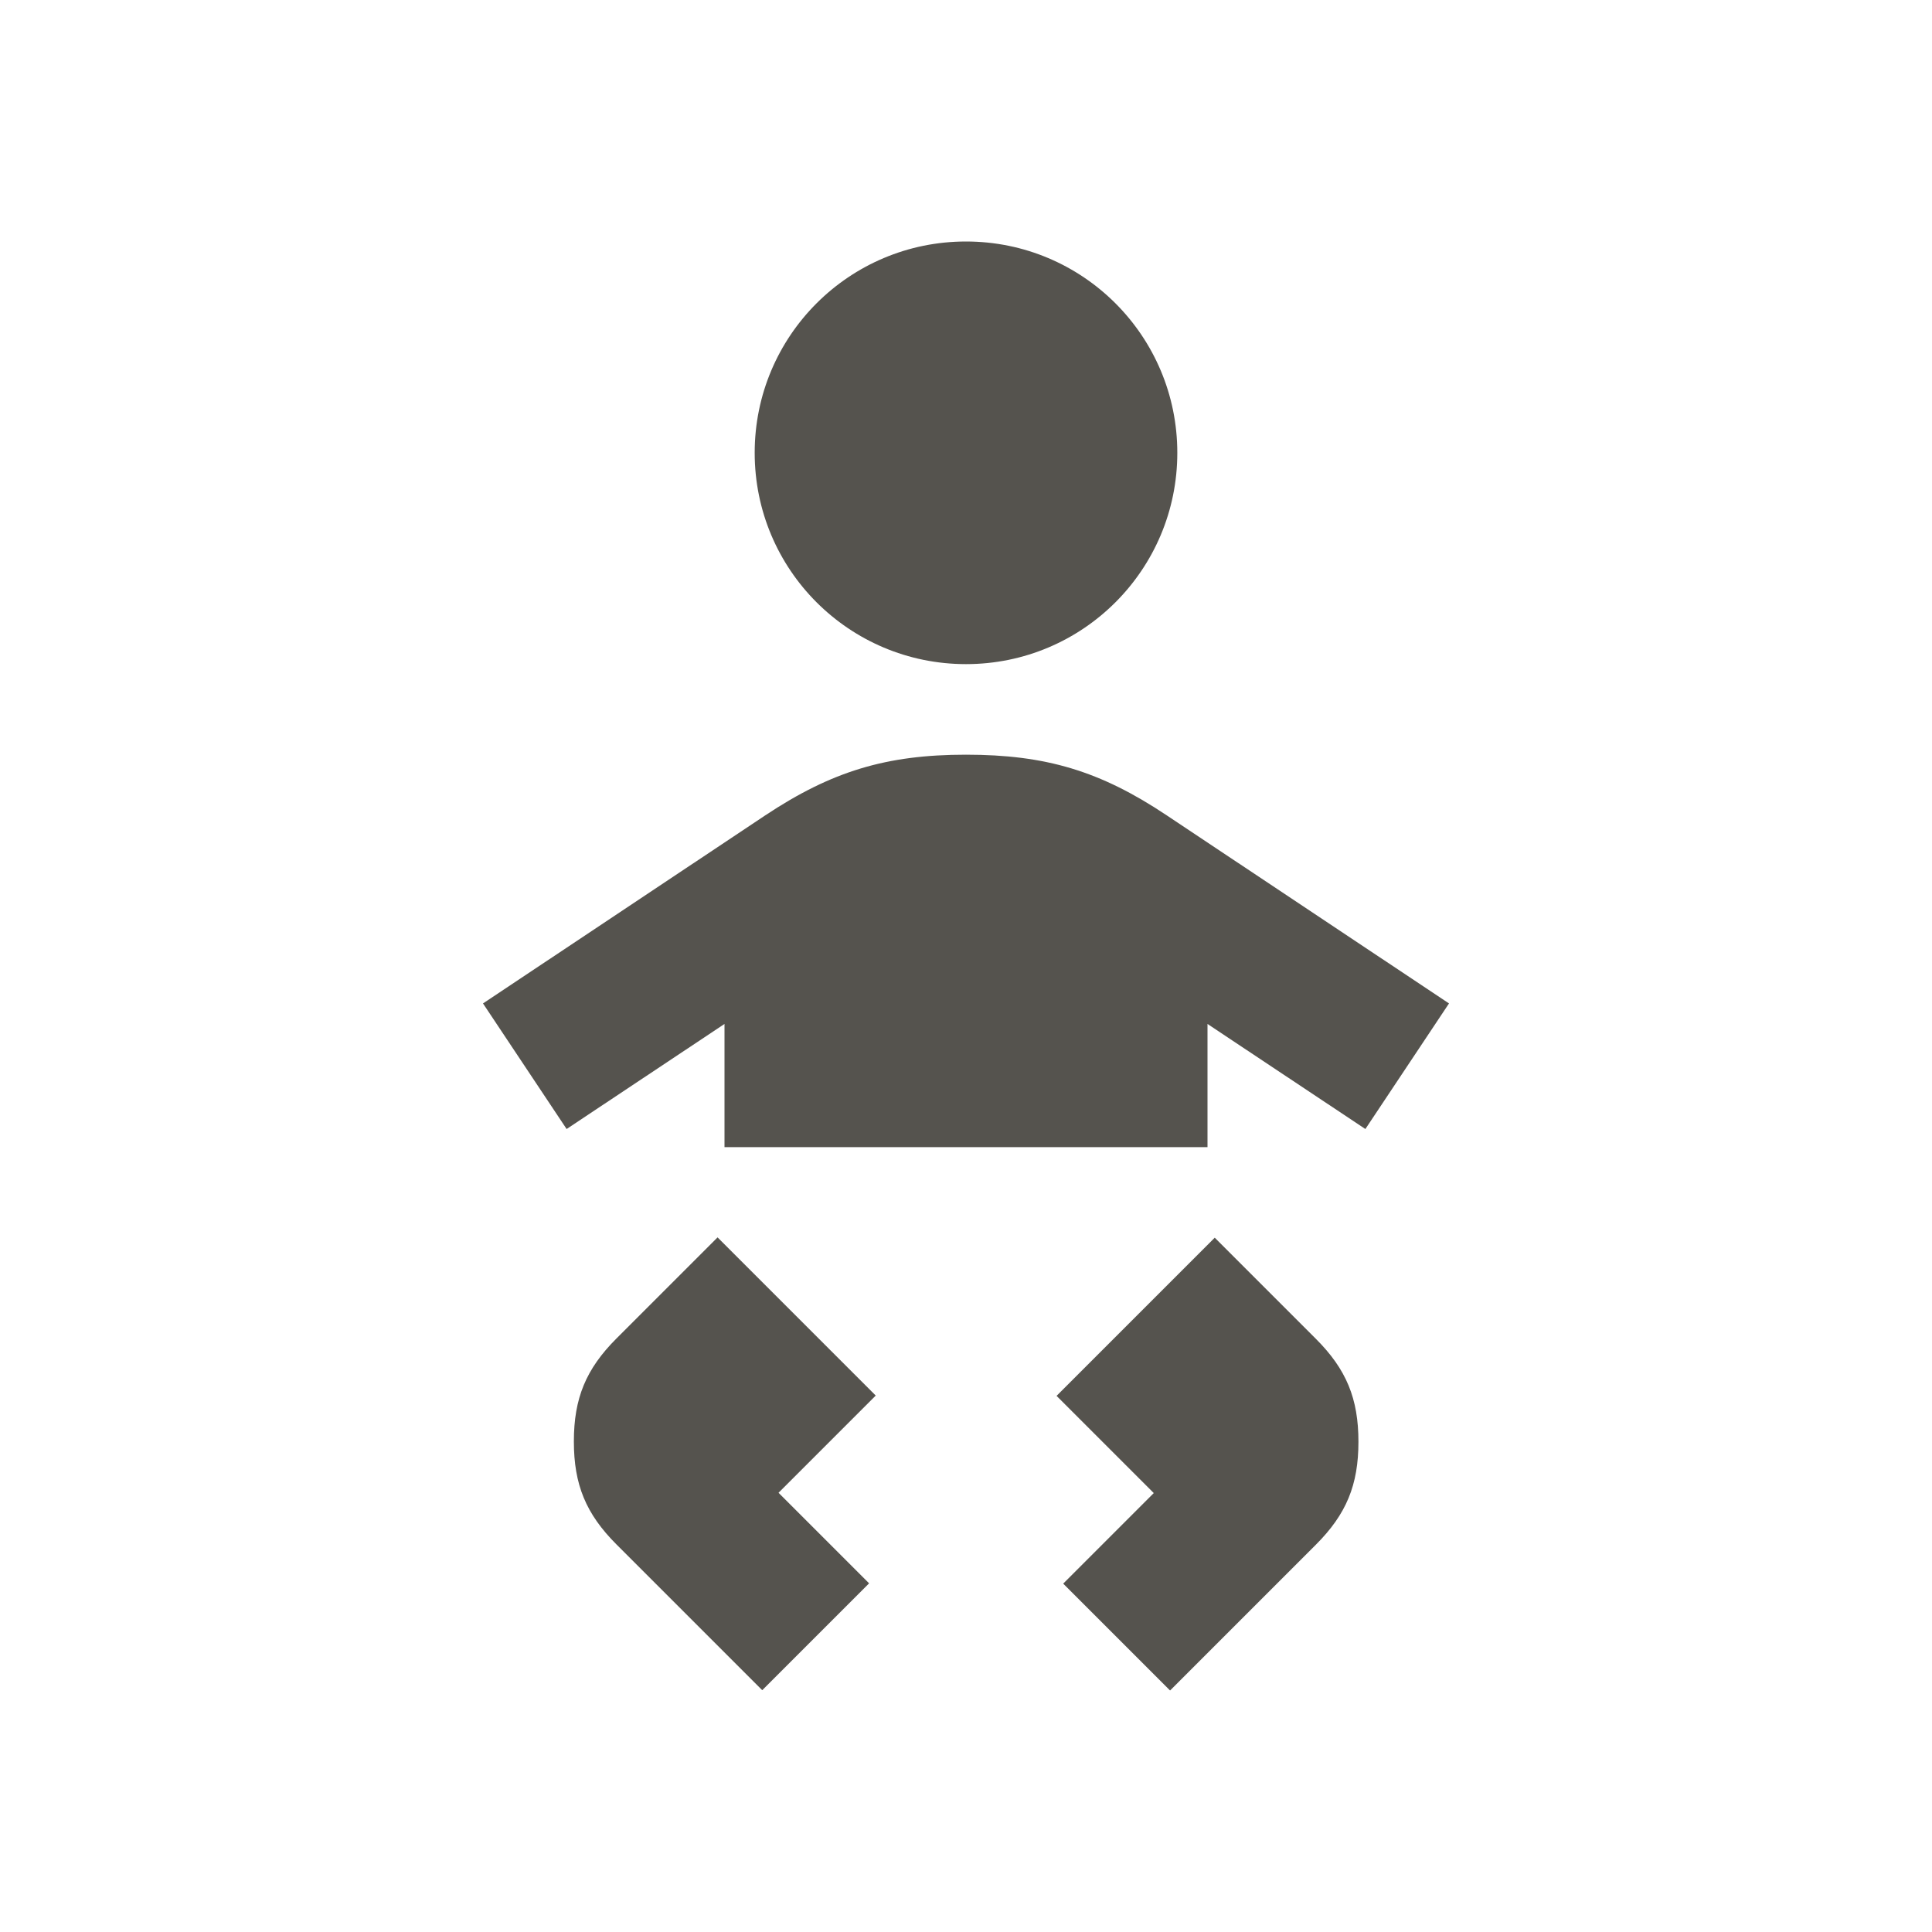
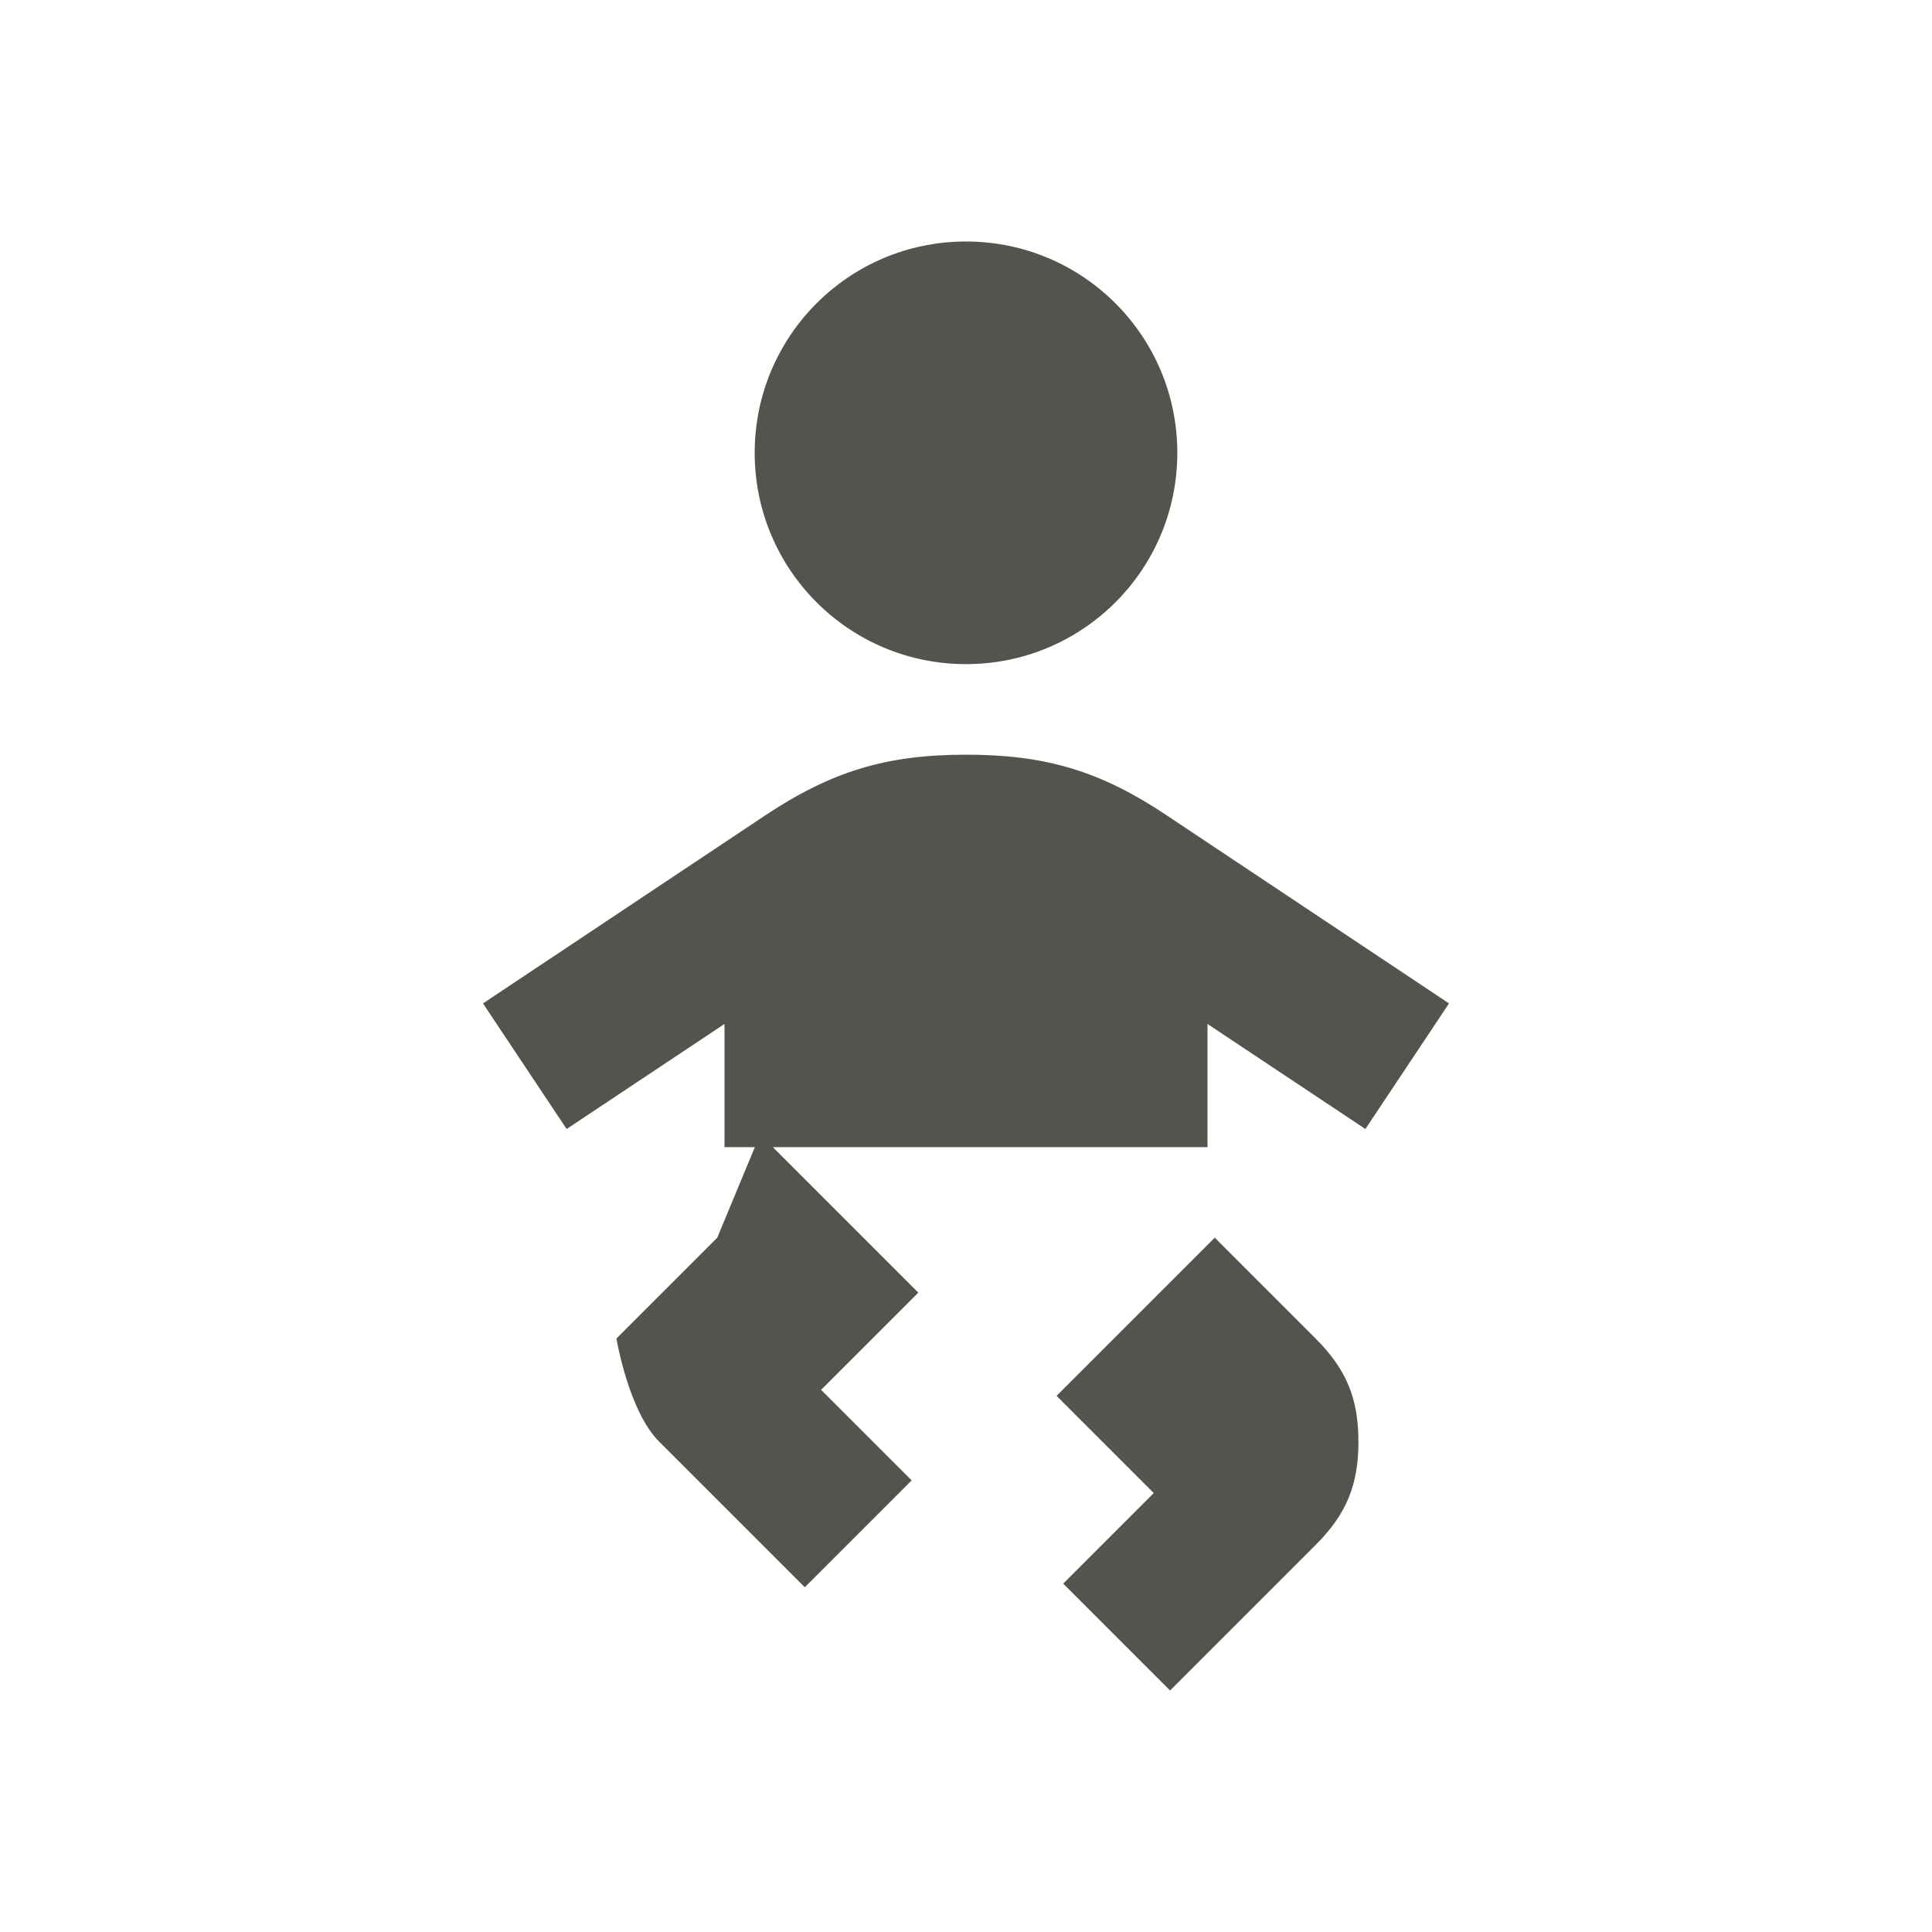
<svg xmlns="http://www.w3.org/2000/svg" viewBox="0 0 64 64">
  <defs fill="#55534E" />
-   <path d="m25,15c0-3.87,3.13-7,7-7s7,3.13,7,7-3.13,7-7,7-7-3.13-7-7Zm13.65,12.01c-2.2-1.47-4.01-2.01-6.65-2.01s-4.45.55-6.65,2.01l-9.35,6.23,2.77,4.16,5.23-3.48v4.08h16v-4.08l5.23,3.48,2.77-4.16-9.35-6.23Zm-14.89,13.99l-3.34,3.34c-1.01,1.01-1.41,1.98-1.41,3.41s.4,2.4,1.41,3.41l4.83,4.83,3.54-3.54-3-3,3.22-3.22-5.24-5.24Zm16.48,0l-5.24,5.24,3.22,3.22-3,3,3.54,3.54,4.83-4.83c1.01-1.01,1.41-1.98,1.41-3.41s-.4-2.4-1.41-3.41l-3.34-3.34Z" fill="#55534E" />
+   <path d="m25,15c0-3.87,3.13-7,7-7s7,3.13,7,7-3.13,7-7,7-7-3.13-7-7Zm13.65,12.01c-2.2-1.47-4.01-2.01-6.65-2.01s-4.45.55-6.65,2.01l-9.35,6.23,2.77,4.16,5.23-3.48v4.08h16v-4.08l5.23,3.48,2.77-4.16-9.35-6.23Zm-14.89,13.99l-3.34,3.34s.4,2.4,1.41,3.41l4.83,4.83,3.54-3.54-3-3,3.22-3.22-5.24-5.24Zm16.48,0l-5.24,5.24,3.22,3.22-3,3,3.54,3.54,4.83-4.83c1.01-1.01,1.41-1.98,1.41-3.41s-.4-2.4-1.41-3.41l-3.34-3.34Z" fill="#55534E" />
</svg>